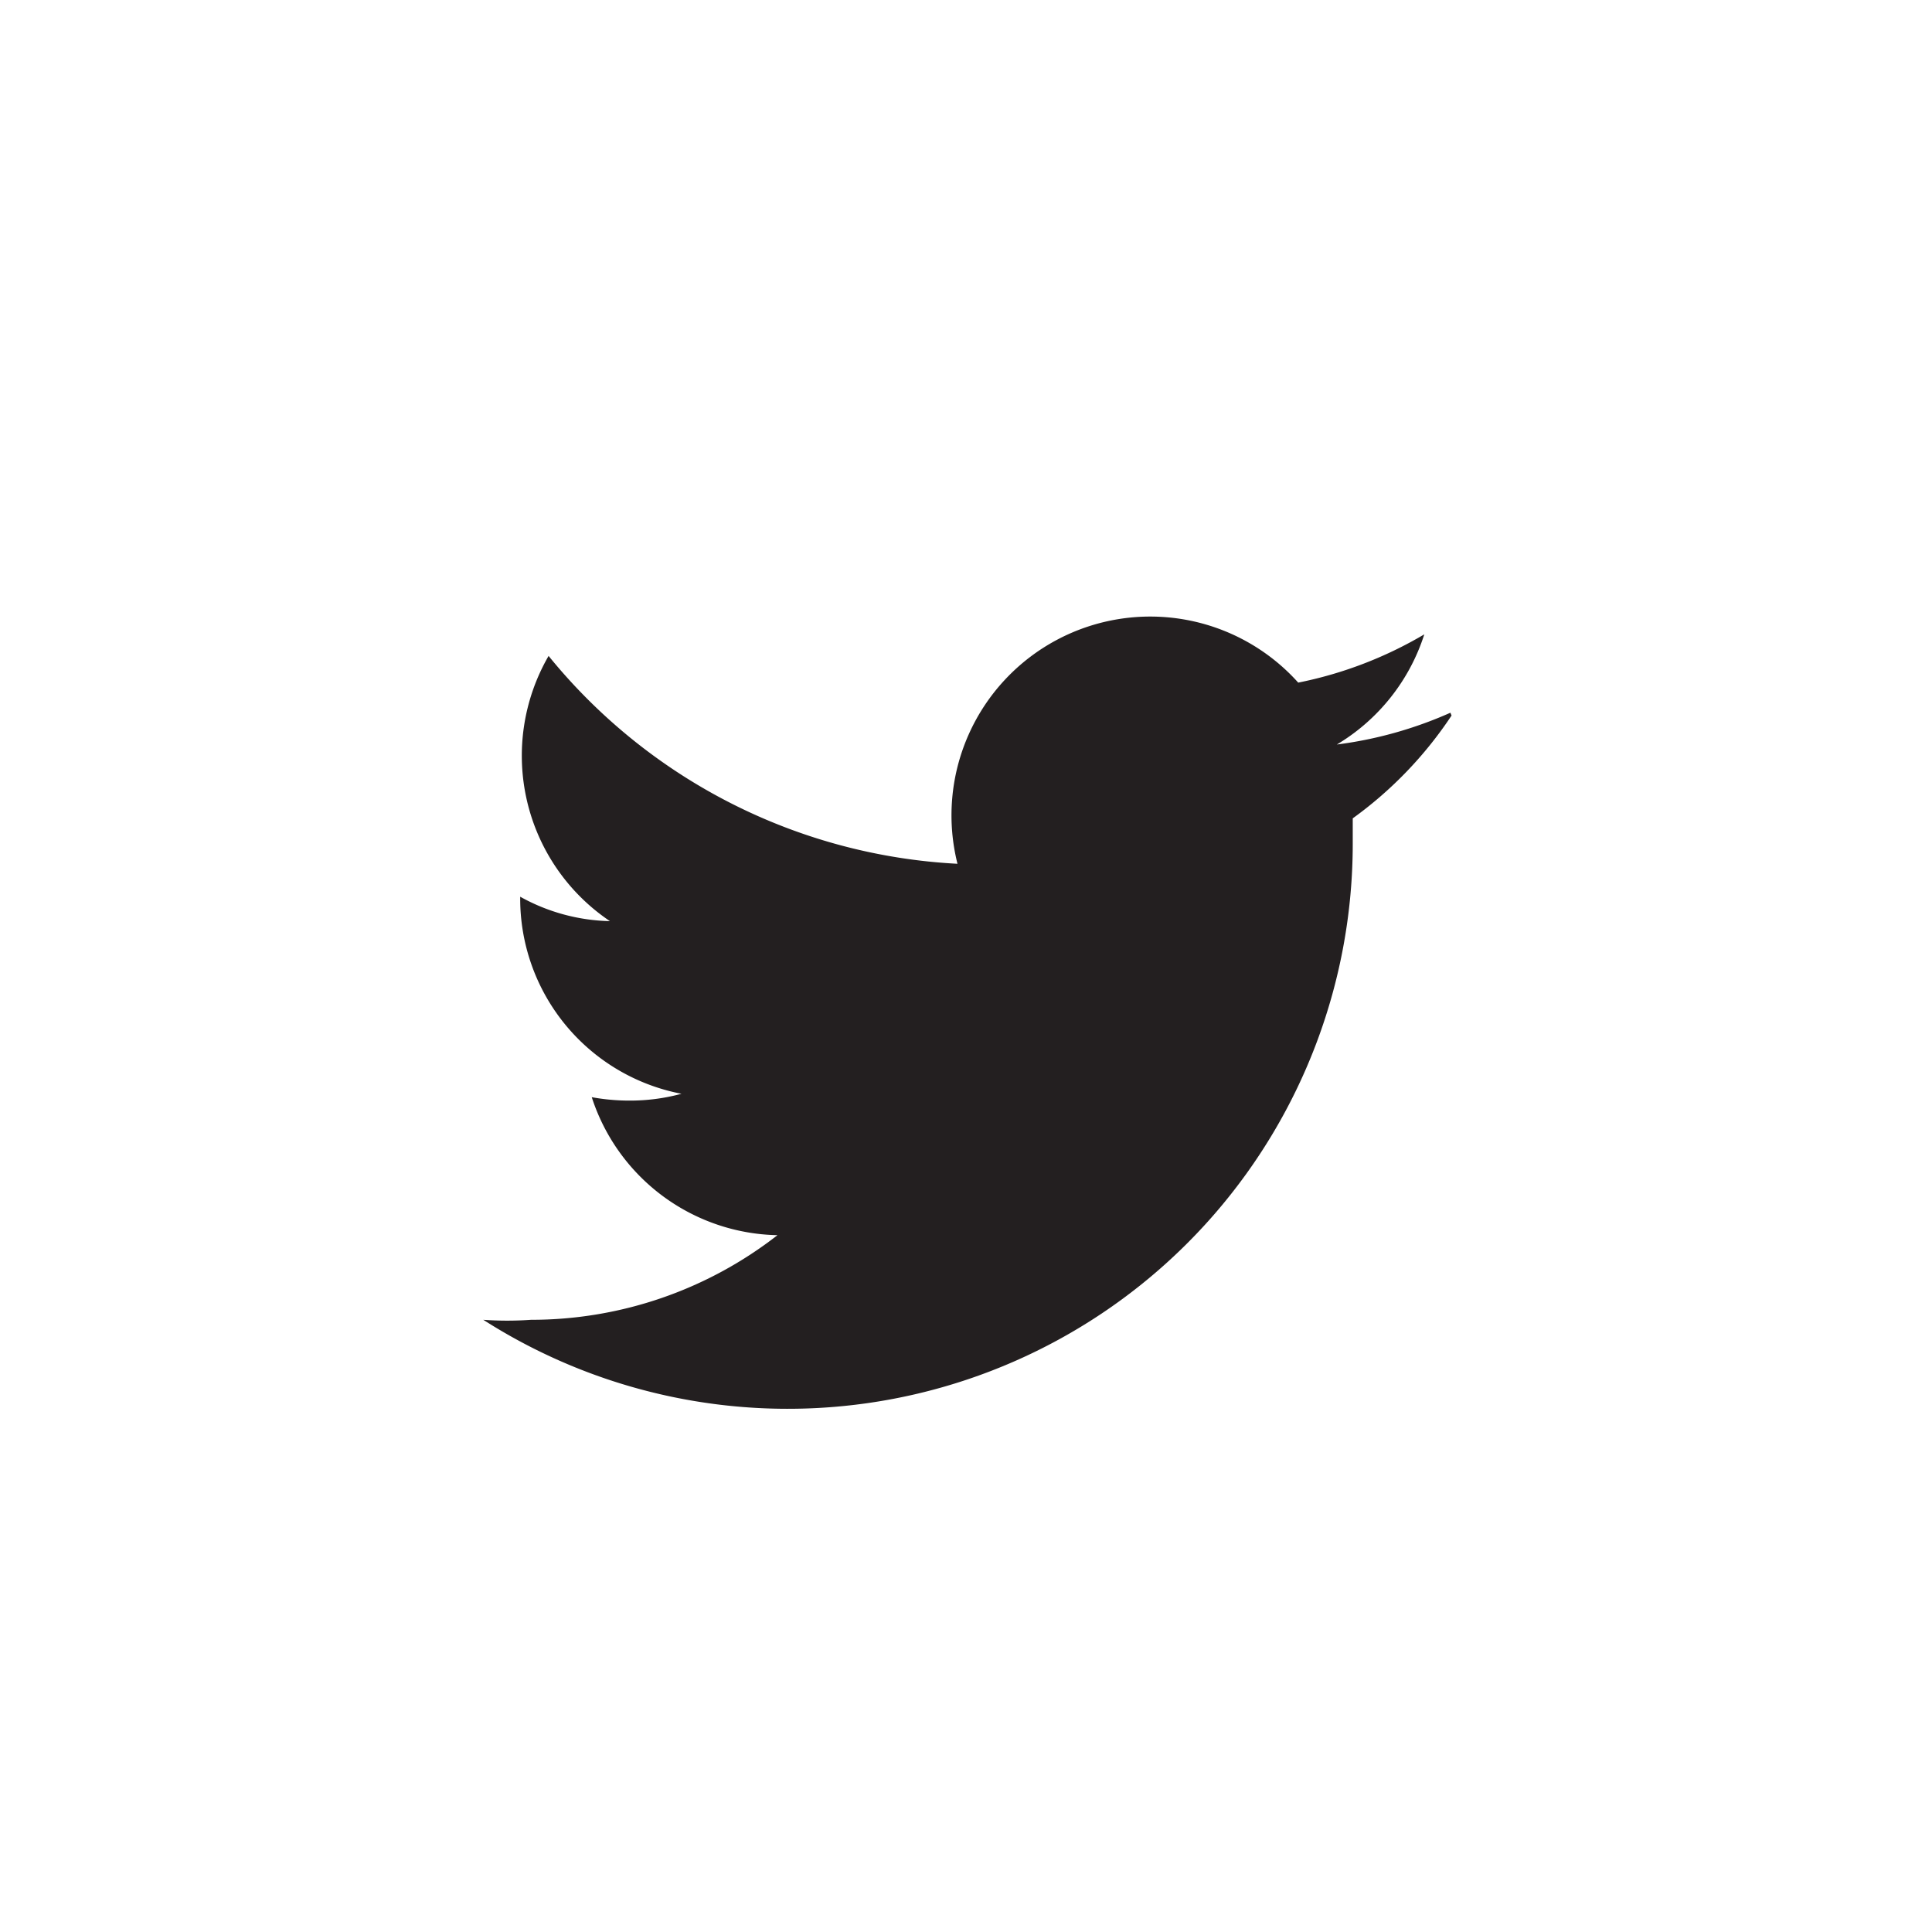
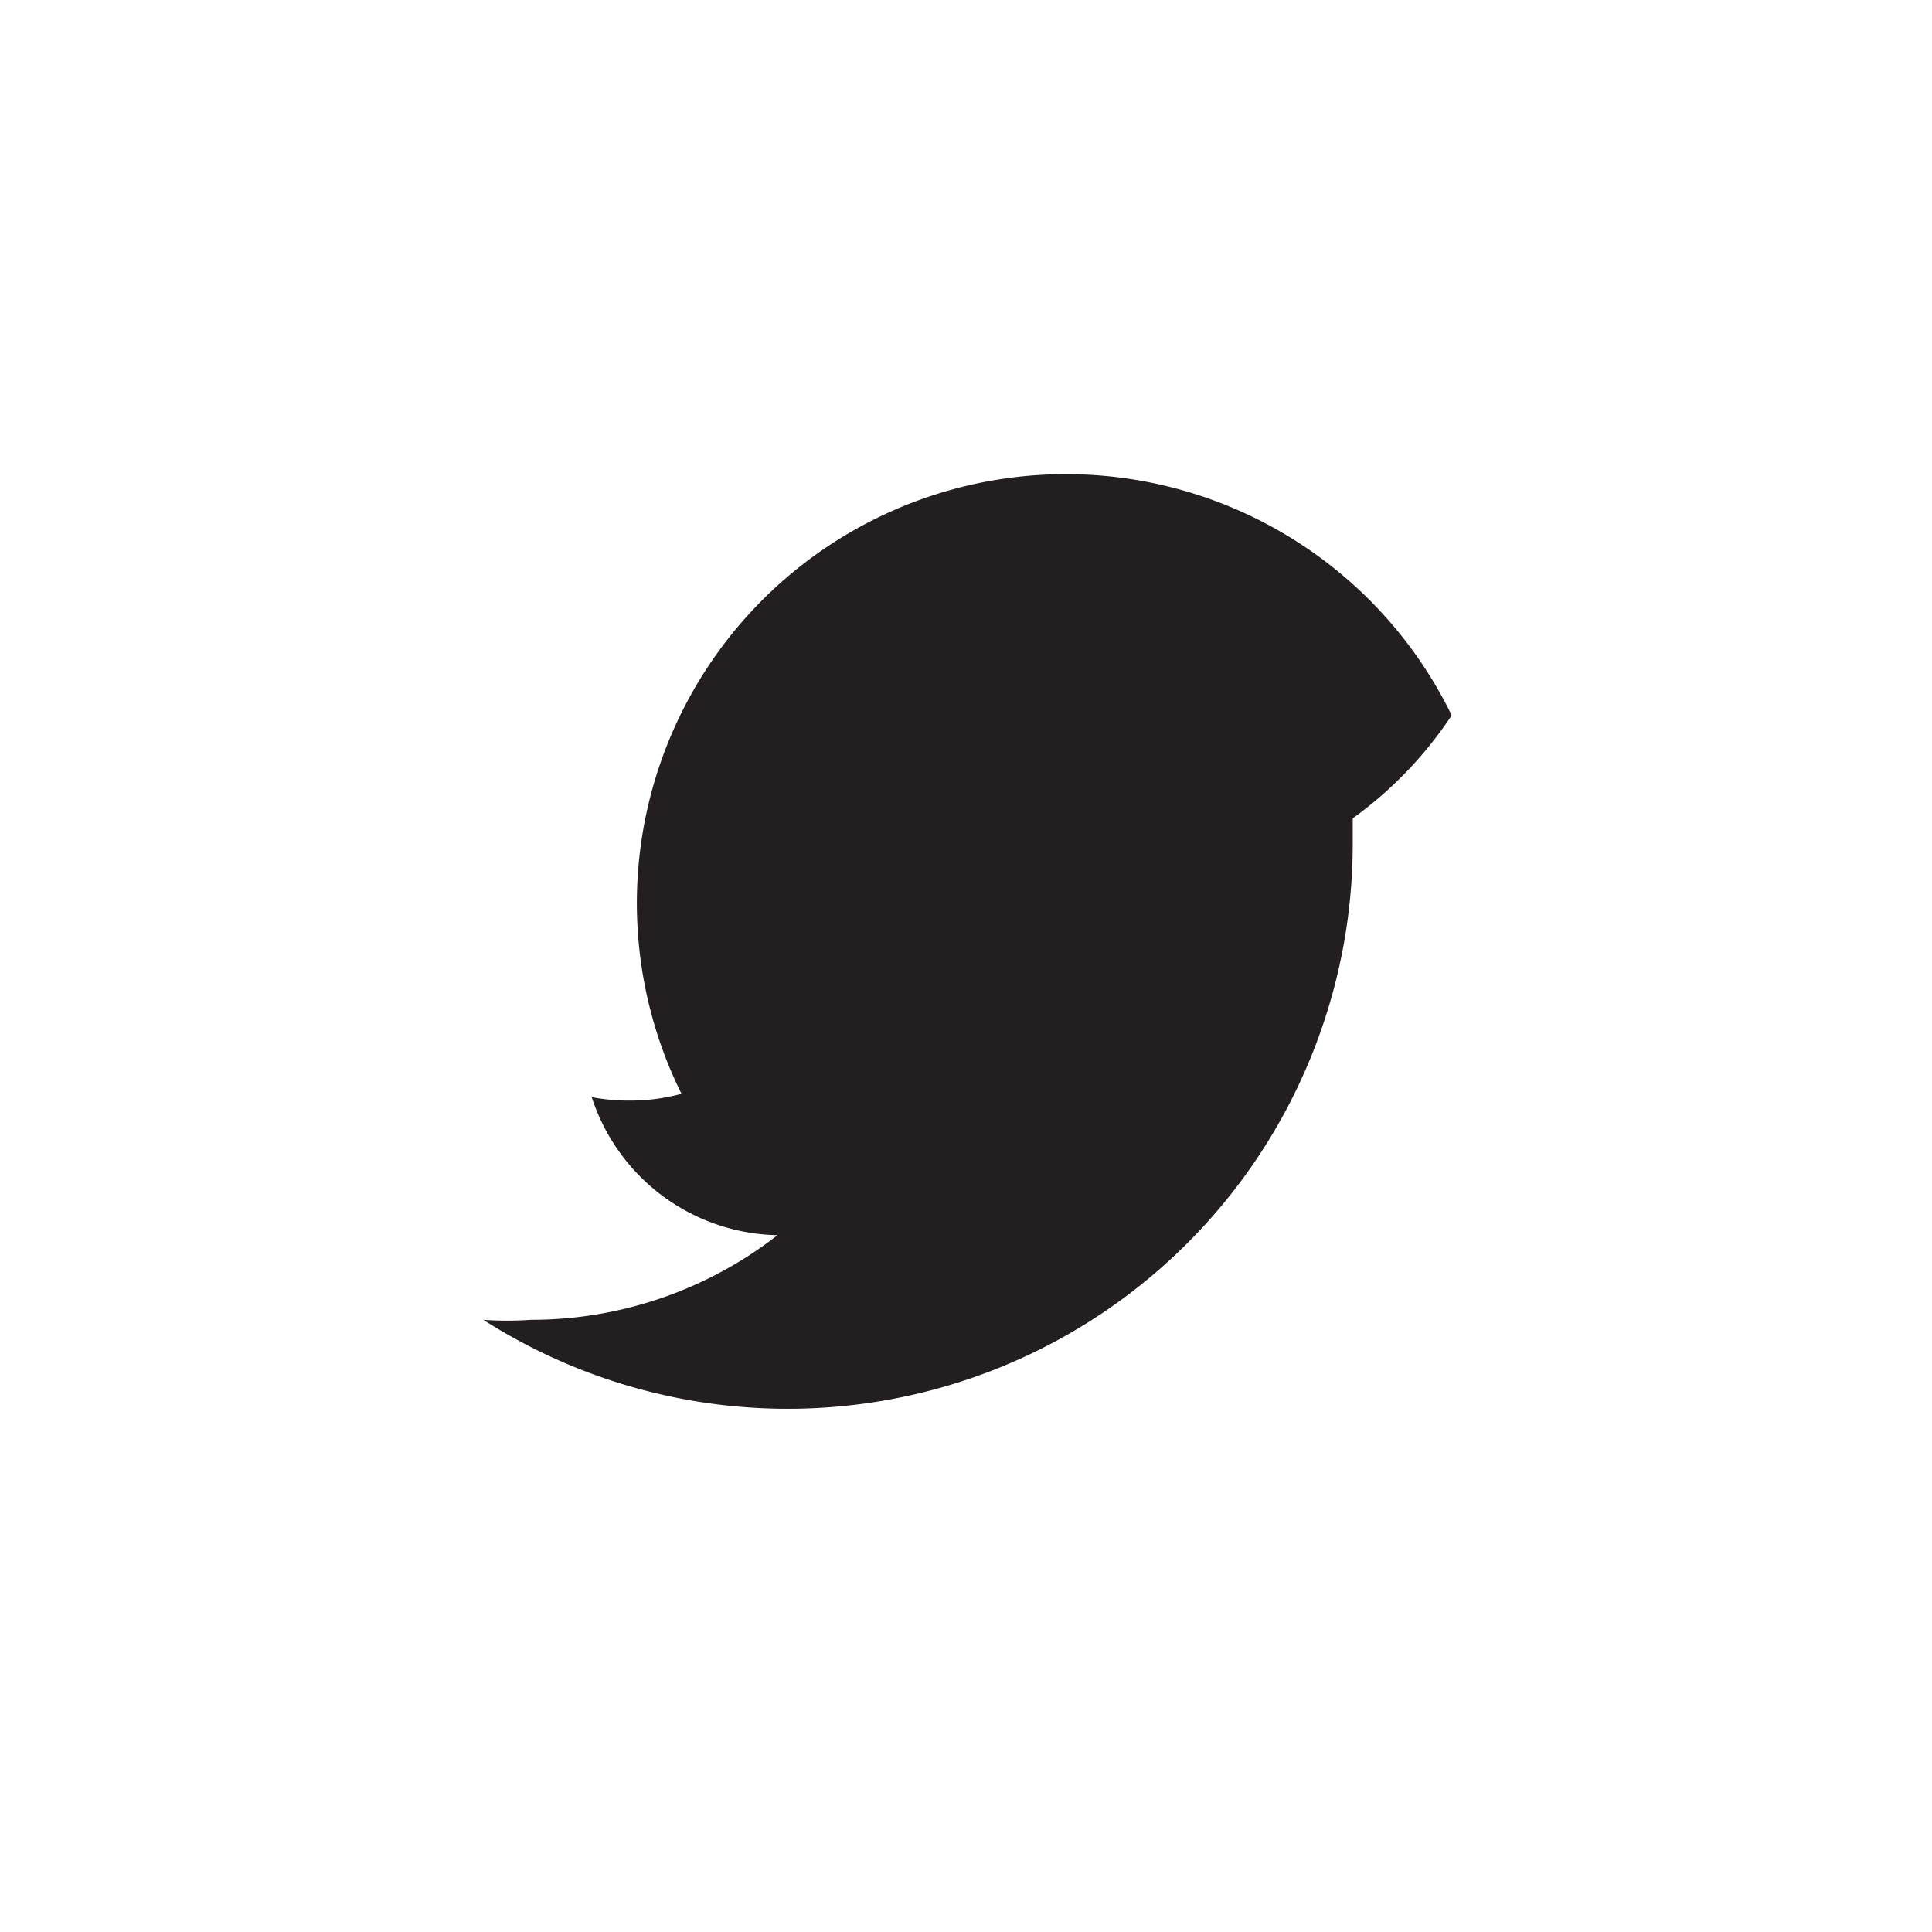
<svg xmlns="http://www.w3.org/2000/svg" viewBox="0 0 34.02 34.02">
  <defs>
    <style>.cls-1{fill:#fff;}.cls-2{fill:#231f20;}</style>
  </defs>
  <g id="Layer_2" data-name="Layer 2">
    <g id="Layer_1-2" data-name="Layer 1">
-       <rect class="cls-1" width="34.02" height="34.02" />
-       <path class="cls-2" d="M25.54,12.55a7.13,7.13,0,0,1-2,.56,3.5,3.5,0,0,0,1.54-1.94,7.1,7.1,0,0,1-2.22.85,3.5,3.5,0,0,0-6,3.19,9.94,9.94,0,0,1-7.2-3.66,3.51,3.51,0,0,0,1.08,4.67,3.39,3.39,0,0,1-1.58-.43v0A3.5,3.5,0,0,0,12,19.26a3.46,3.46,0,0,1-.92.12,3.68,3.68,0,0,1-.66-.06,3.51,3.51,0,0,0,3.27,2.43,7.05,7.05,0,0,1-4.34,1.49,5.92,5.92,0,0,1-.84,0,9.95,9.95,0,0,0,15.31-8.37c0-.16,0-.31,0-.46a7,7,0,0,0,1.74-1.81" />
+       <path class="cls-2" d="M25.54,12.55v0A3.5,3.5,0,0,0,12,19.26a3.46,3.46,0,0,1-.92.12,3.68,3.68,0,0,1-.66-.06,3.51,3.51,0,0,0,3.27,2.43,7.05,7.05,0,0,1-4.34,1.49,5.92,5.92,0,0,1-.84,0,9.95,9.95,0,0,0,15.31-8.37c0-.16,0-.31,0-.46a7,7,0,0,0,1.74-1.81" />
    </g>
  </g>
</svg>